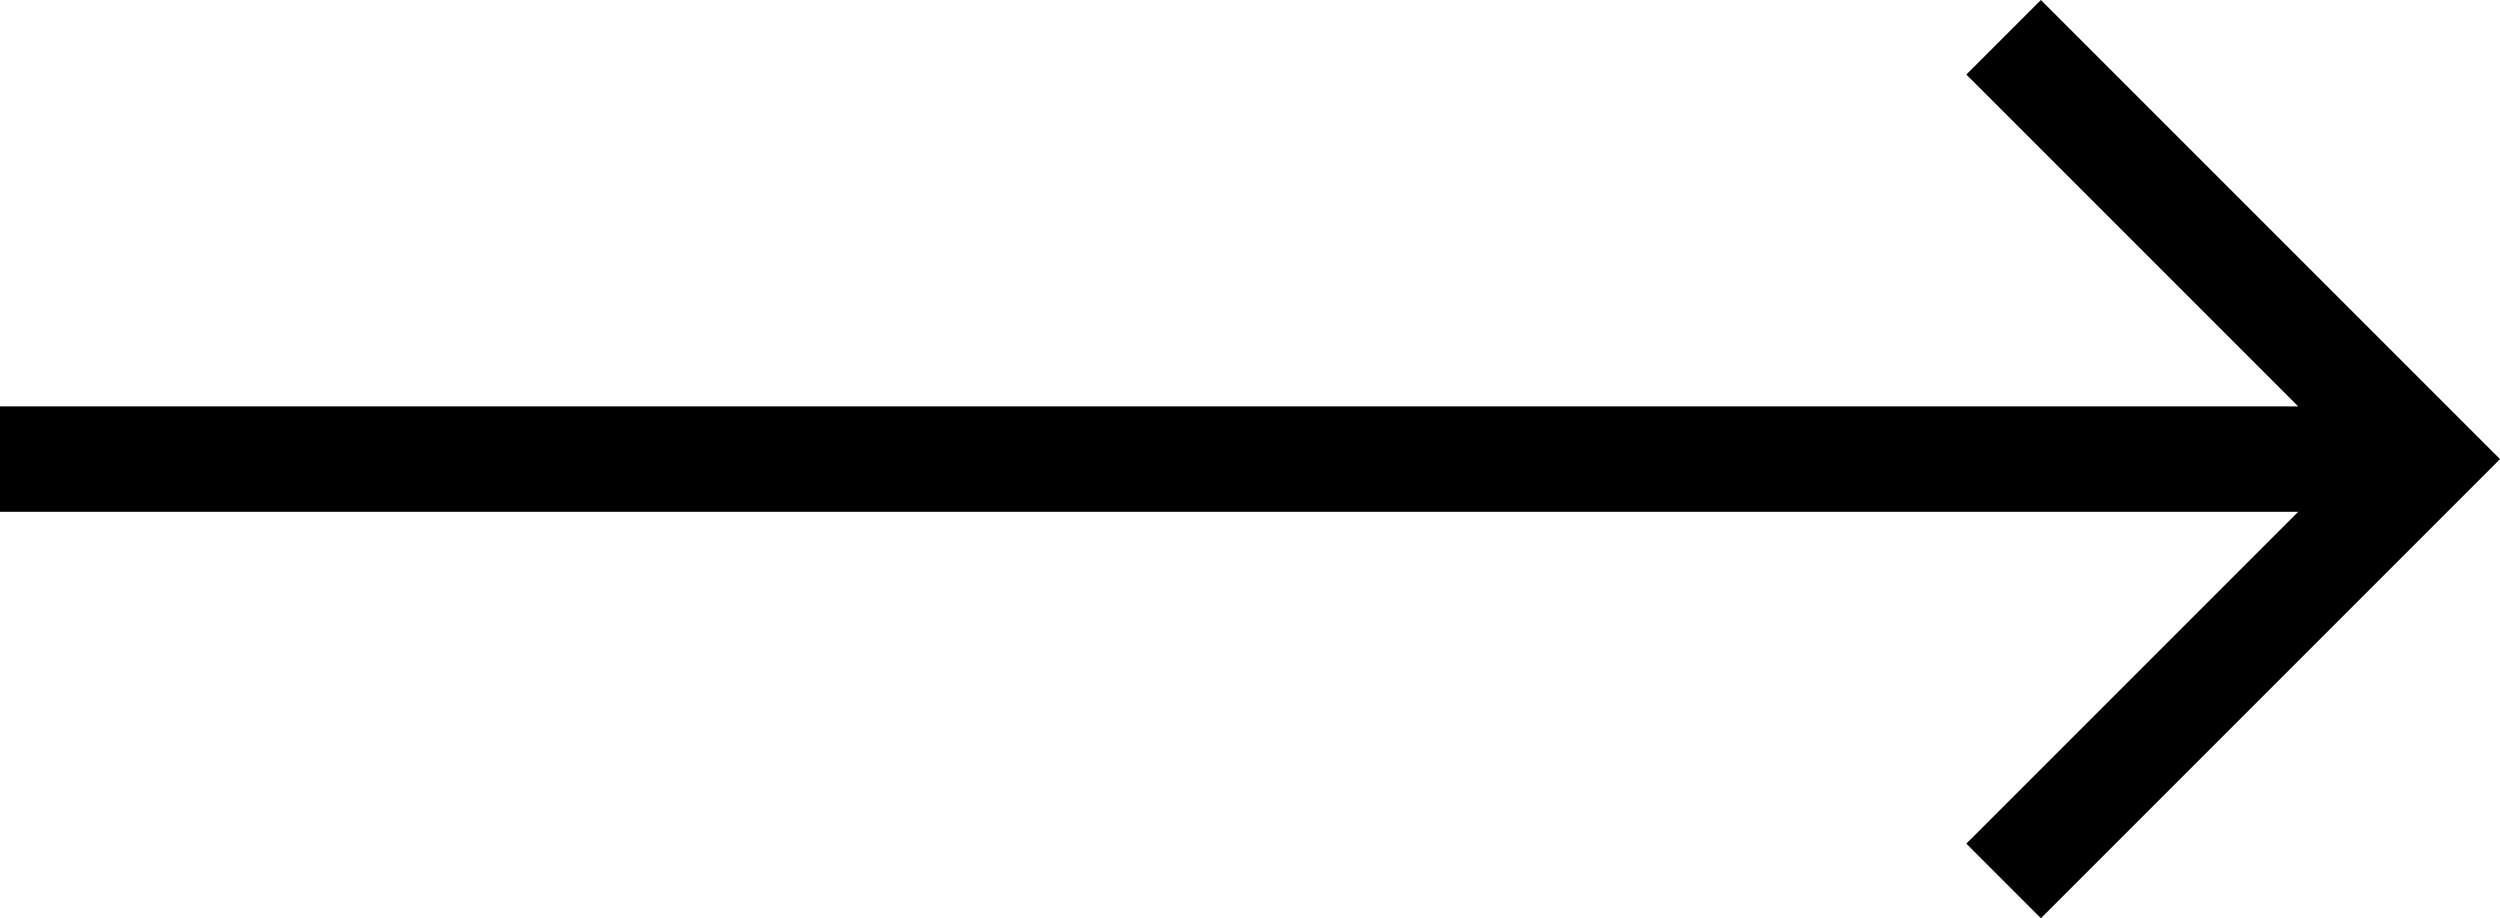
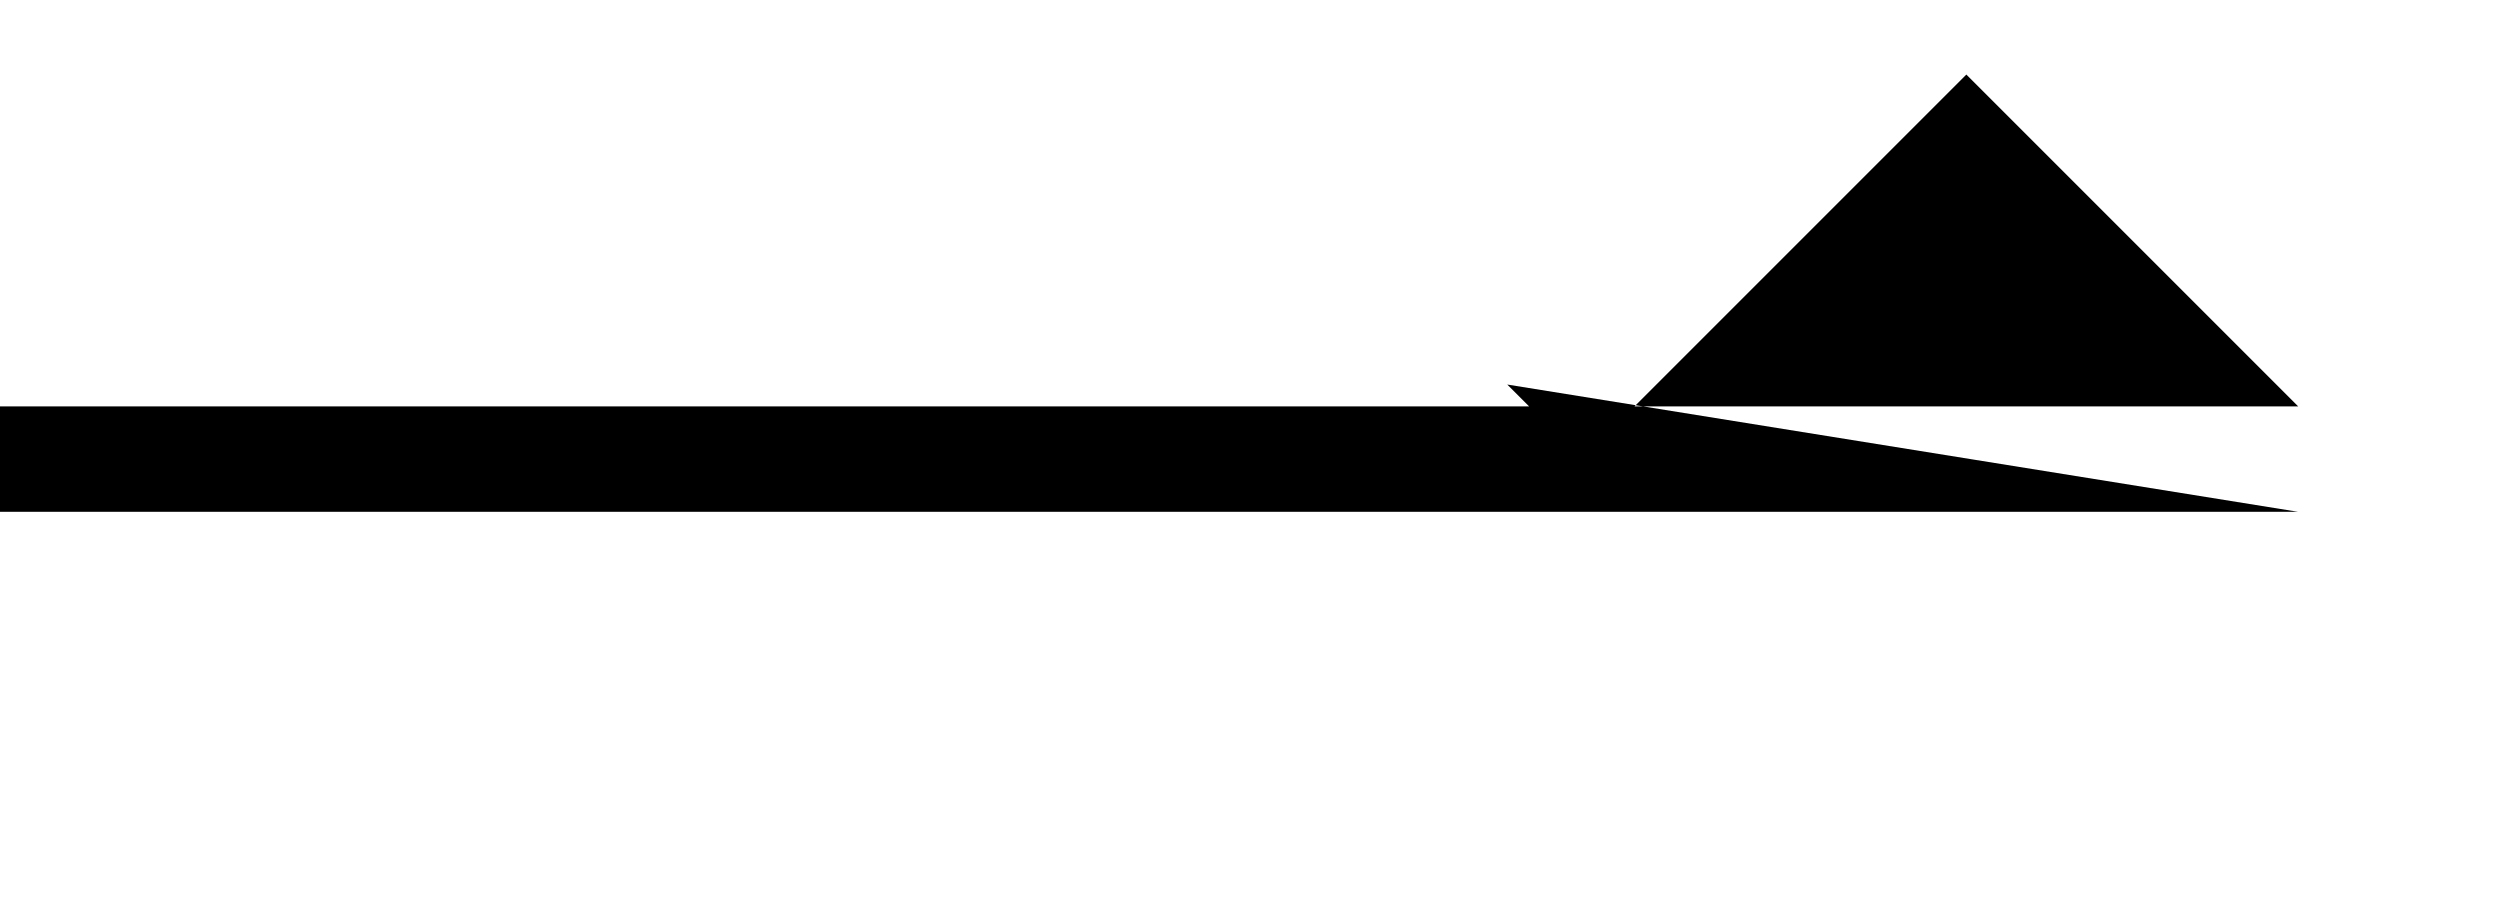
<svg xmlns="http://www.w3.org/2000/svg" width="47.414" height="17.414" viewBox="0 0 47.414 17.414">
-   <path id="arrow-left" d="M45.172,24l-6.293-6.293,1.414-1.414L49,25l-8.707,8.707-1.414-1.414L45.172,26H1.586V24Z" transform="translate(-1.586 -16.293)" />
+   <path id="arrow-left" d="M45.172,24l-6.293-6.293,1.414-1.414l-8.707,8.707-1.414-1.414L45.172,26H1.586V24Z" transform="translate(-1.586 -16.293)" />
</svg>